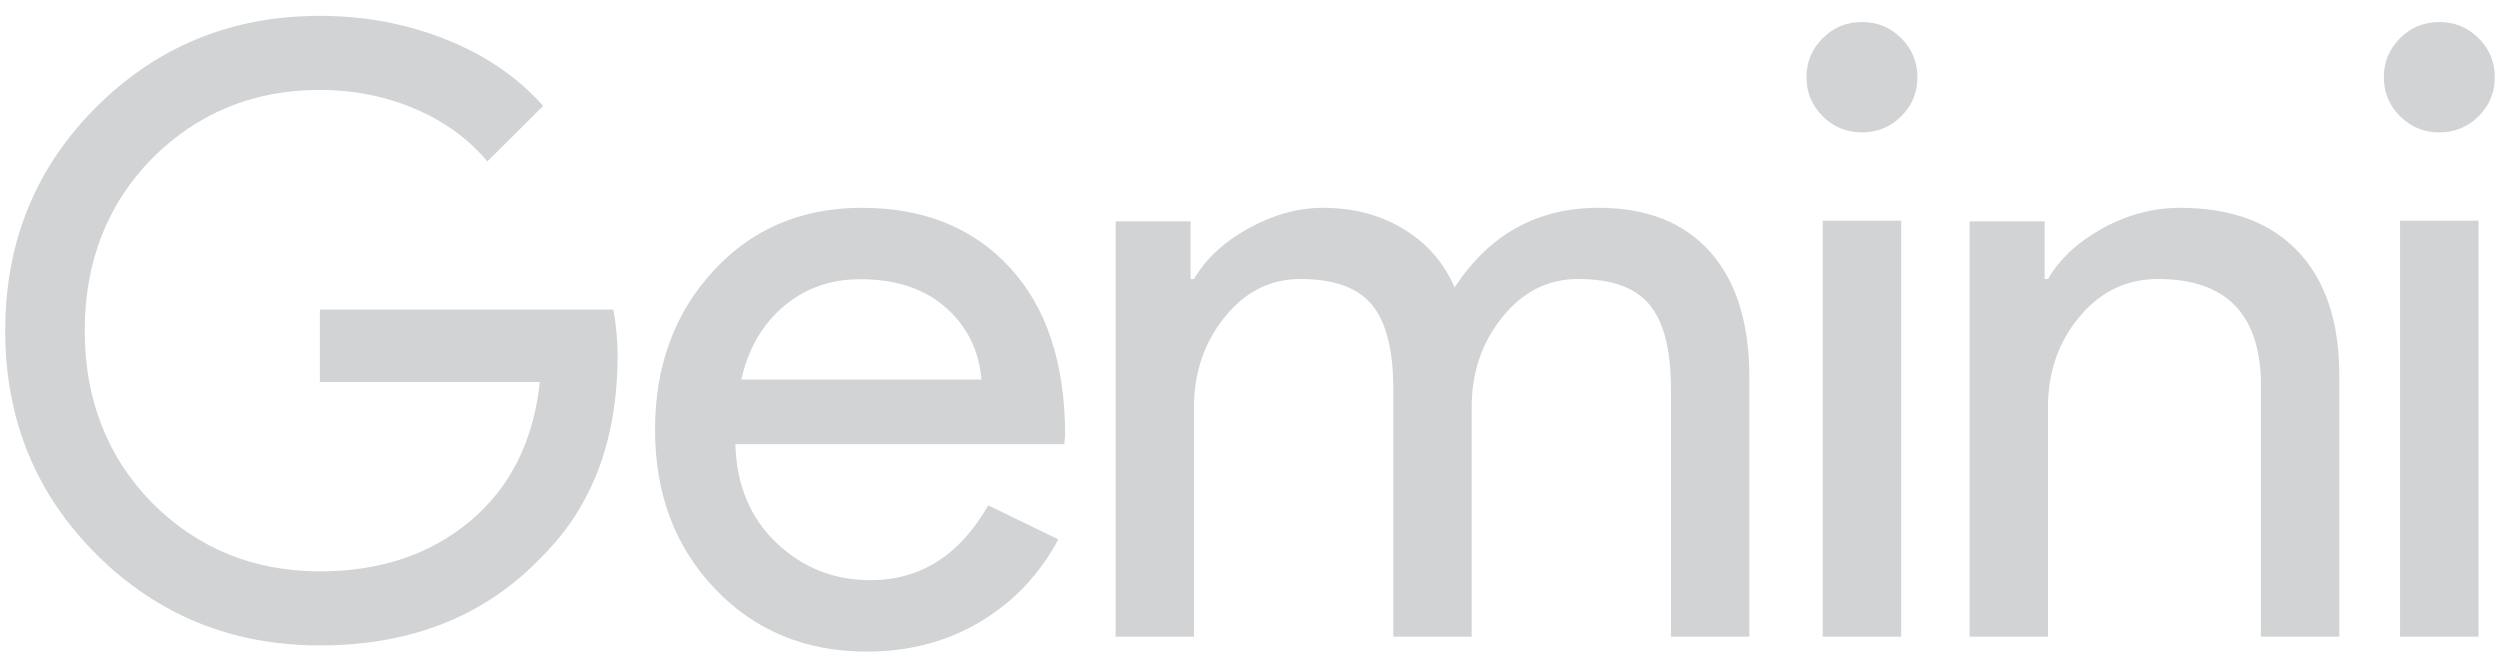
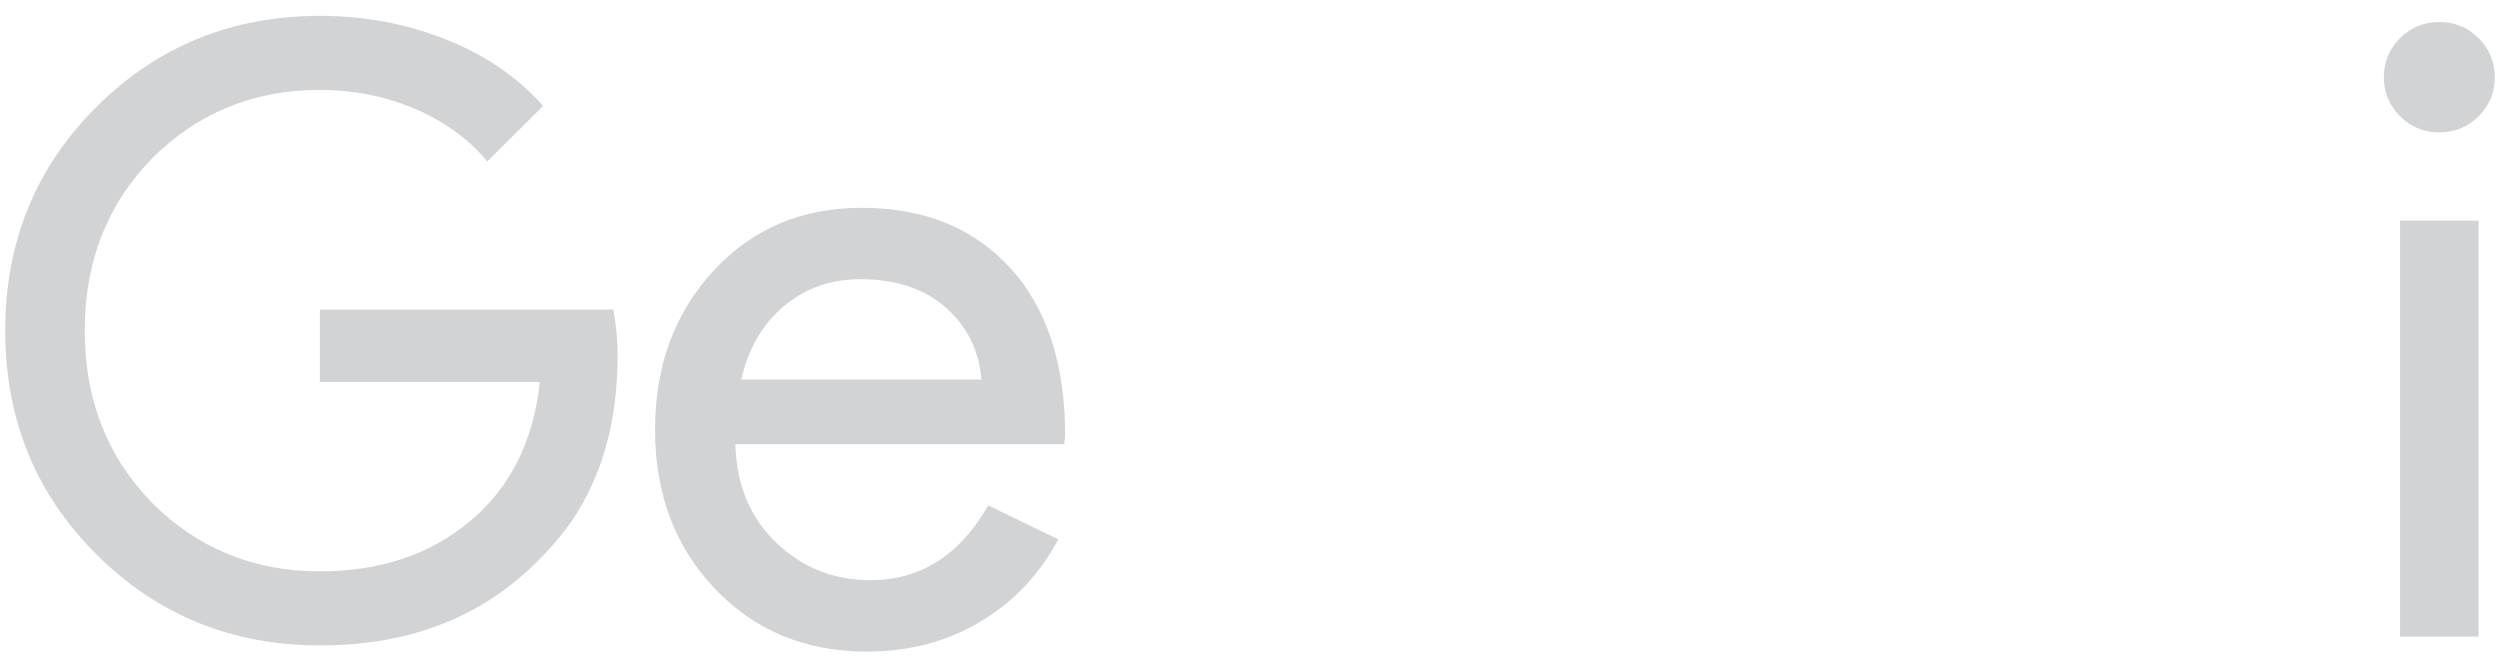
<svg xmlns="http://www.w3.org/2000/svg" width="72" height="19" viewBox="0 0 72 19" fill="none">
  <path d="M17.787 10.225C17.787 12.649 17.064 14.581 15.619 16.019C13.995 17.732 11.859 18.588 9.212 18.588C6.679 18.588 4.535 17.715 2.781 15.97C1.027 14.225 0.15 12.076 0.15 9.522C0.15 6.969 1.027 4.82 2.781 3.075C4.535 1.329 6.679 0.457 9.212 0.457C10.495 0.457 11.705 0.683 12.842 1.135C13.978 1.588 14.912 2.226 15.643 3.05L14.035 4.65C13.499 4.004 12.805 3.499 11.953 3.135C11.1 2.772 10.186 2.59 9.212 2.59C7.312 2.59 5.704 3.244 4.389 4.553C3.09 5.878 2.44 7.535 2.44 9.522C2.44 11.51 3.09 13.166 4.389 14.492C5.704 15.8 7.312 16.455 9.212 16.455C10.95 16.455 12.395 15.97 13.548 15.001C14.701 14.031 15.367 12.698 15.546 11.001H9.212V8.916H17.665C17.746 9.369 17.787 9.805 17.787 10.225Z" fill="#D2D3D5" />
  <path d="M24.82 5.985C26.608 5.985 28.031 6.56 29.089 7.711C30.147 8.862 30.676 10.473 30.676 12.547L30.651 12.791H21.178C21.211 13.967 21.604 14.913 22.359 15.632C23.114 16.35 24.016 16.709 25.066 16.709C26.509 16.709 27.641 15.991 28.461 14.554L30.479 15.534C29.938 16.546 29.187 17.337 28.227 17.909C27.268 18.48 26.181 18.766 24.967 18.766C23.196 18.766 21.736 18.162 20.587 16.954C19.439 15.746 18.865 14.22 18.865 12.375C18.865 10.547 19.423 9.025 20.538 7.809C21.654 6.593 23.081 5.985 24.82 5.985ZM24.77 8.041C23.917 8.041 23.183 8.303 22.568 8.825C21.953 9.347 21.547 10.049 21.35 10.931H28.264C28.199 10.098 27.858 9.408 27.243 8.862C26.628 8.315 25.804 8.041 24.77 8.041Z" fill="#D2D3D5" />
-   <path d="M34.387 18.336H32.13V6.375H34.289V8.035H34.387C34.73 7.449 35.258 6.961 35.969 6.57C36.68 6.18 37.388 5.985 38.091 5.985C38.974 5.985 39.751 6.188 40.421 6.595C41.092 7.002 41.583 7.563 41.893 8.279C42.891 6.749 44.273 5.985 46.039 5.985C47.429 5.985 48.5 6.408 49.252 7.254C50.005 8.1 50.381 9.304 50.381 10.867V18.336H48.124V11.209C48.124 10.086 47.92 9.276 47.511 8.78C47.102 8.283 46.415 8.035 45.45 8.035C44.584 8.035 43.856 8.401 43.267 9.134C42.678 9.866 42.384 10.728 42.384 11.721V18.336H40.127V11.209C40.127 10.086 39.923 9.276 39.514 8.78C39.105 8.283 38.418 8.035 37.453 8.035C36.586 8.035 35.859 8.401 35.27 9.134C34.681 9.866 34.387 10.728 34.387 11.721V18.336Z" fill="#D2D3D5" />
-   <path d="M55.222 2.224C55.222 2.664 55.066 3.039 54.755 3.348C54.444 3.658 54.067 3.813 53.624 3.813C53.182 3.813 52.805 3.658 52.494 3.348C52.183 3.039 52.027 2.664 52.027 2.224C52.027 1.783 52.183 1.409 52.494 1.099C52.805 0.789 53.182 0.634 53.624 0.634C54.067 0.634 54.444 0.789 54.755 1.099C55.066 1.409 55.222 1.783 55.222 2.224ZM54.755 6.356V18.336H52.494V6.356H54.755Z" fill="#D2D3D5" />
  <path d="M71.85 2.224C71.85 2.664 71.694 3.039 71.383 3.348C71.071 3.658 70.695 3.813 70.252 3.813C69.81 3.813 69.433 3.658 69.122 3.348C68.811 3.039 68.655 2.664 68.655 2.224C68.655 1.783 68.811 1.409 69.122 1.099C69.433 0.789 69.81 0.634 70.252 0.634C70.695 0.634 71.071 0.789 71.383 1.099C71.694 1.409 71.85 1.783 71.85 2.224ZM71.383 6.356V18.336H69.122V6.356H71.383Z" fill="#D2D3D5" />
-   <path d="M56.725 6.375H58.884V8.035H58.982C59.325 7.449 59.853 6.961 60.564 6.57C61.276 6.18 62.016 5.985 62.784 5.985C64.256 5.985 65.389 6.404 66.182 7.242C66.975 8.08 67.372 9.272 67.372 10.818V18.336H65.115V10.964C65.066 9.012 64.076 8.035 62.147 8.035C61.247 8.035 60.495 8.397 59.89 9.121C59.285 9.846 58.982 10.712 58.982 11.721V18.336H56.725V6.375Z" fill="#D2D3D5" />
</svg>